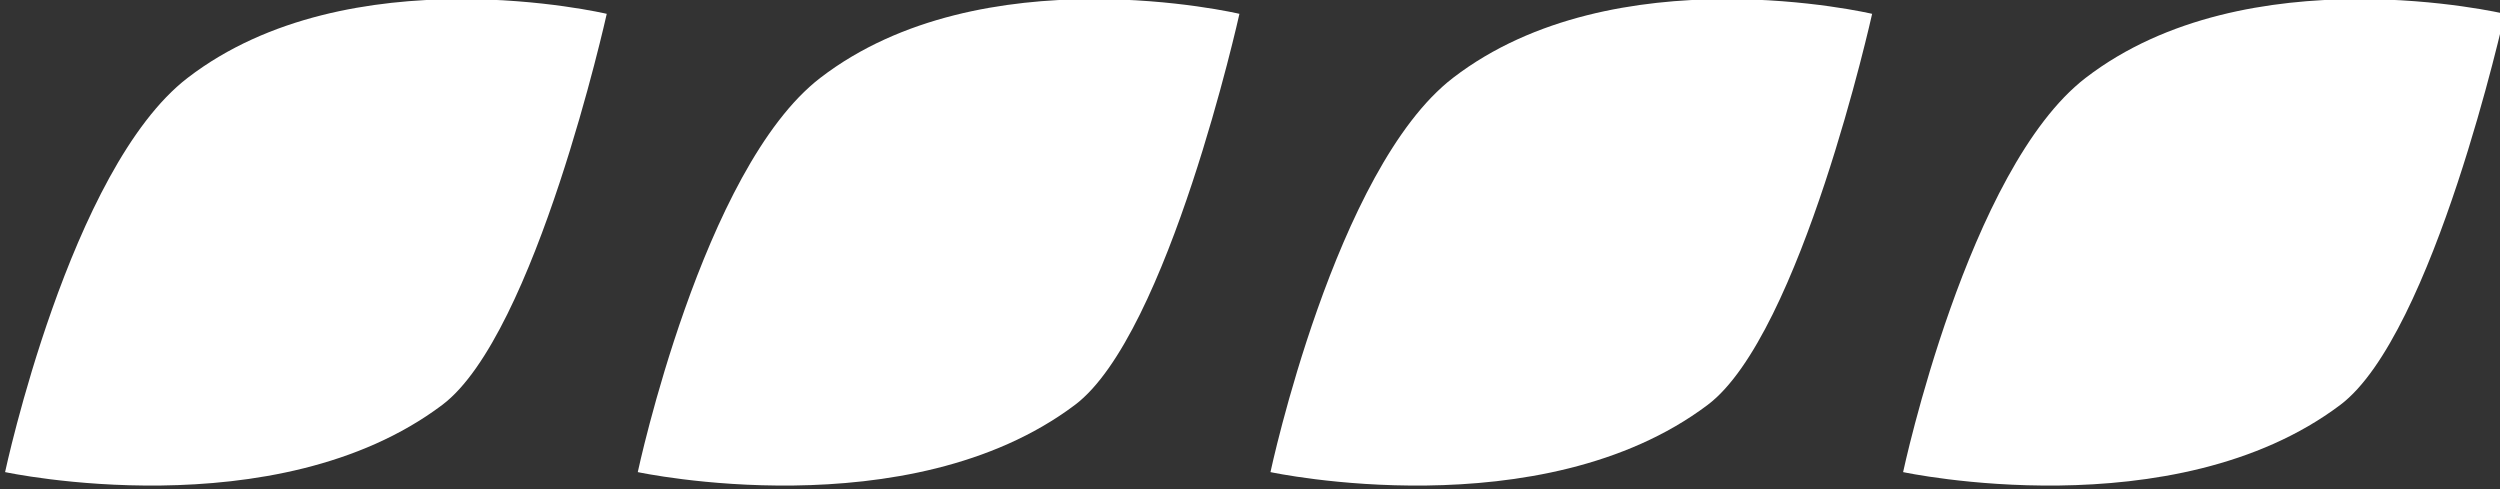
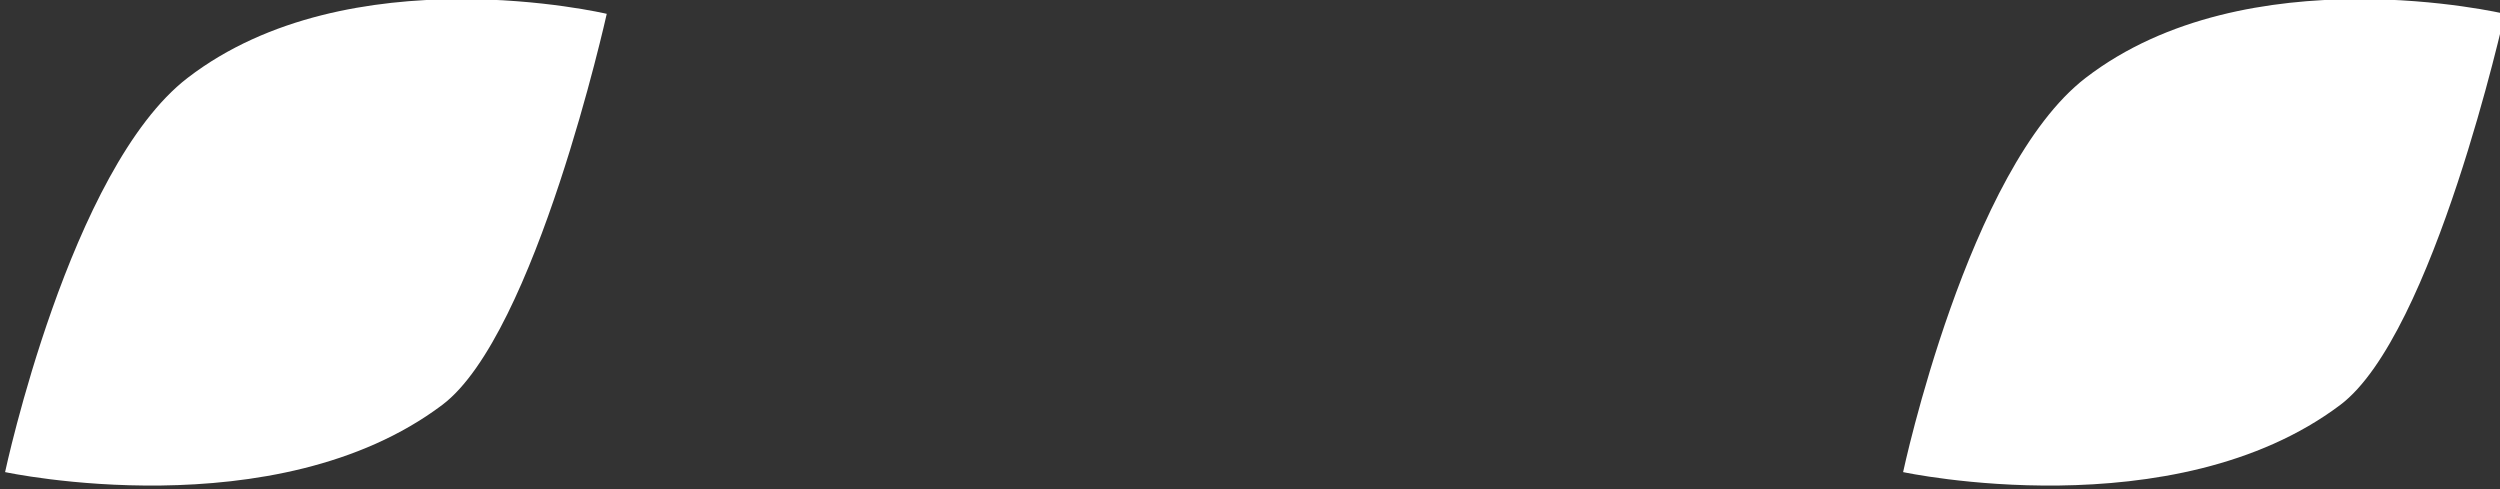
<svg xmlns="http://www.w3.org/2000/svg" width="100%" height="100%" viewBox="0 0 332 65" version="1.1" xml:space="preserve" style="fill-rule:evenodd;clip-rule:evenodd;stroke-linejoin:round;stroke-miterlimit:2;">
  <rect x="0" y="0" width="332" height="65" fill="#333333" stroke="none" />
  <g transform="matrix(3.125,0,0,3.125,-508.462,-6745.26)">
    <g transform="matrix(0.23,0,0,0.175,-23.003,1997.93)">
      <g transform="matrix(-0.943,-0.942,-0.942,0.943,785.522,976.018)">
        <path d="M-41.862,-100.368C-41.862,-100.368 -8.842,-82.99 -9.004,-51.041C-9.123,-27.831 -41.862,17.643 -41.862,17.643C-41.862,17.643 -75.894,-1.374 -76.085,-33.851C-76.193,-52.041 -41.862,-100.368 -41.862,-100.368" style="fill:white;fill-rule:nonzero;" />
      </g>
      <g transform="matrix(-0.943,-0.942,-0.942,0.943,902.42,976.018)">
-         <path d="M-41.862,-100.368C-41.862,-100.368 -8.841,-82.989 -9.004,-51.041C-9.123,-27.831 -41.862,17.643 -41.862,17.643C-41.862,17.643 -75.893,-1.373 -76.085,-33.851C-76.192,-52.041 -41.862,-100.368 -41.862,-100.368" style="fill:white;fill-rule:nonzero;" />
-       </g>
+         </g>
      <g transform="matrix(-0.943,-0.942,-0.942,0.943,1019.32,976.019)">
-         <path d="M-41.862,-100.368C-41.862,-100.368 -8.841,-82.989 -9.004,-51.041C-9.123,-27.831 -41.862,17.643 -41.862,17.643C-41.862,17.643 -75.893,-1.373 -76.085,-33.851C-76.192,-52.041 -41.862,-100.368 -41.862,-100.368" style="fill:white;fill-rule:nonzero;" />
-       </g>
+         </g>
      <g transform="matrix(-0.943,-0.942,-0.942,0.943,1136.21,976.019)">
        <path d="M-41.862,-100.368C-41.862,-100.368 -8.841,-82.989 -9.004,-51.041C-9.123,-27.831 -41.862,17.643 -41.862,17.643C-41.862,17.643 -75.893,-1.373 -76.085,-33.851C-76.193,-52.041 -41.862,-100.368 -41.862,-100.368" style="fill:white;fill-rule:nonzero;" />
      </g>
    </g>
  </g>
</svg>